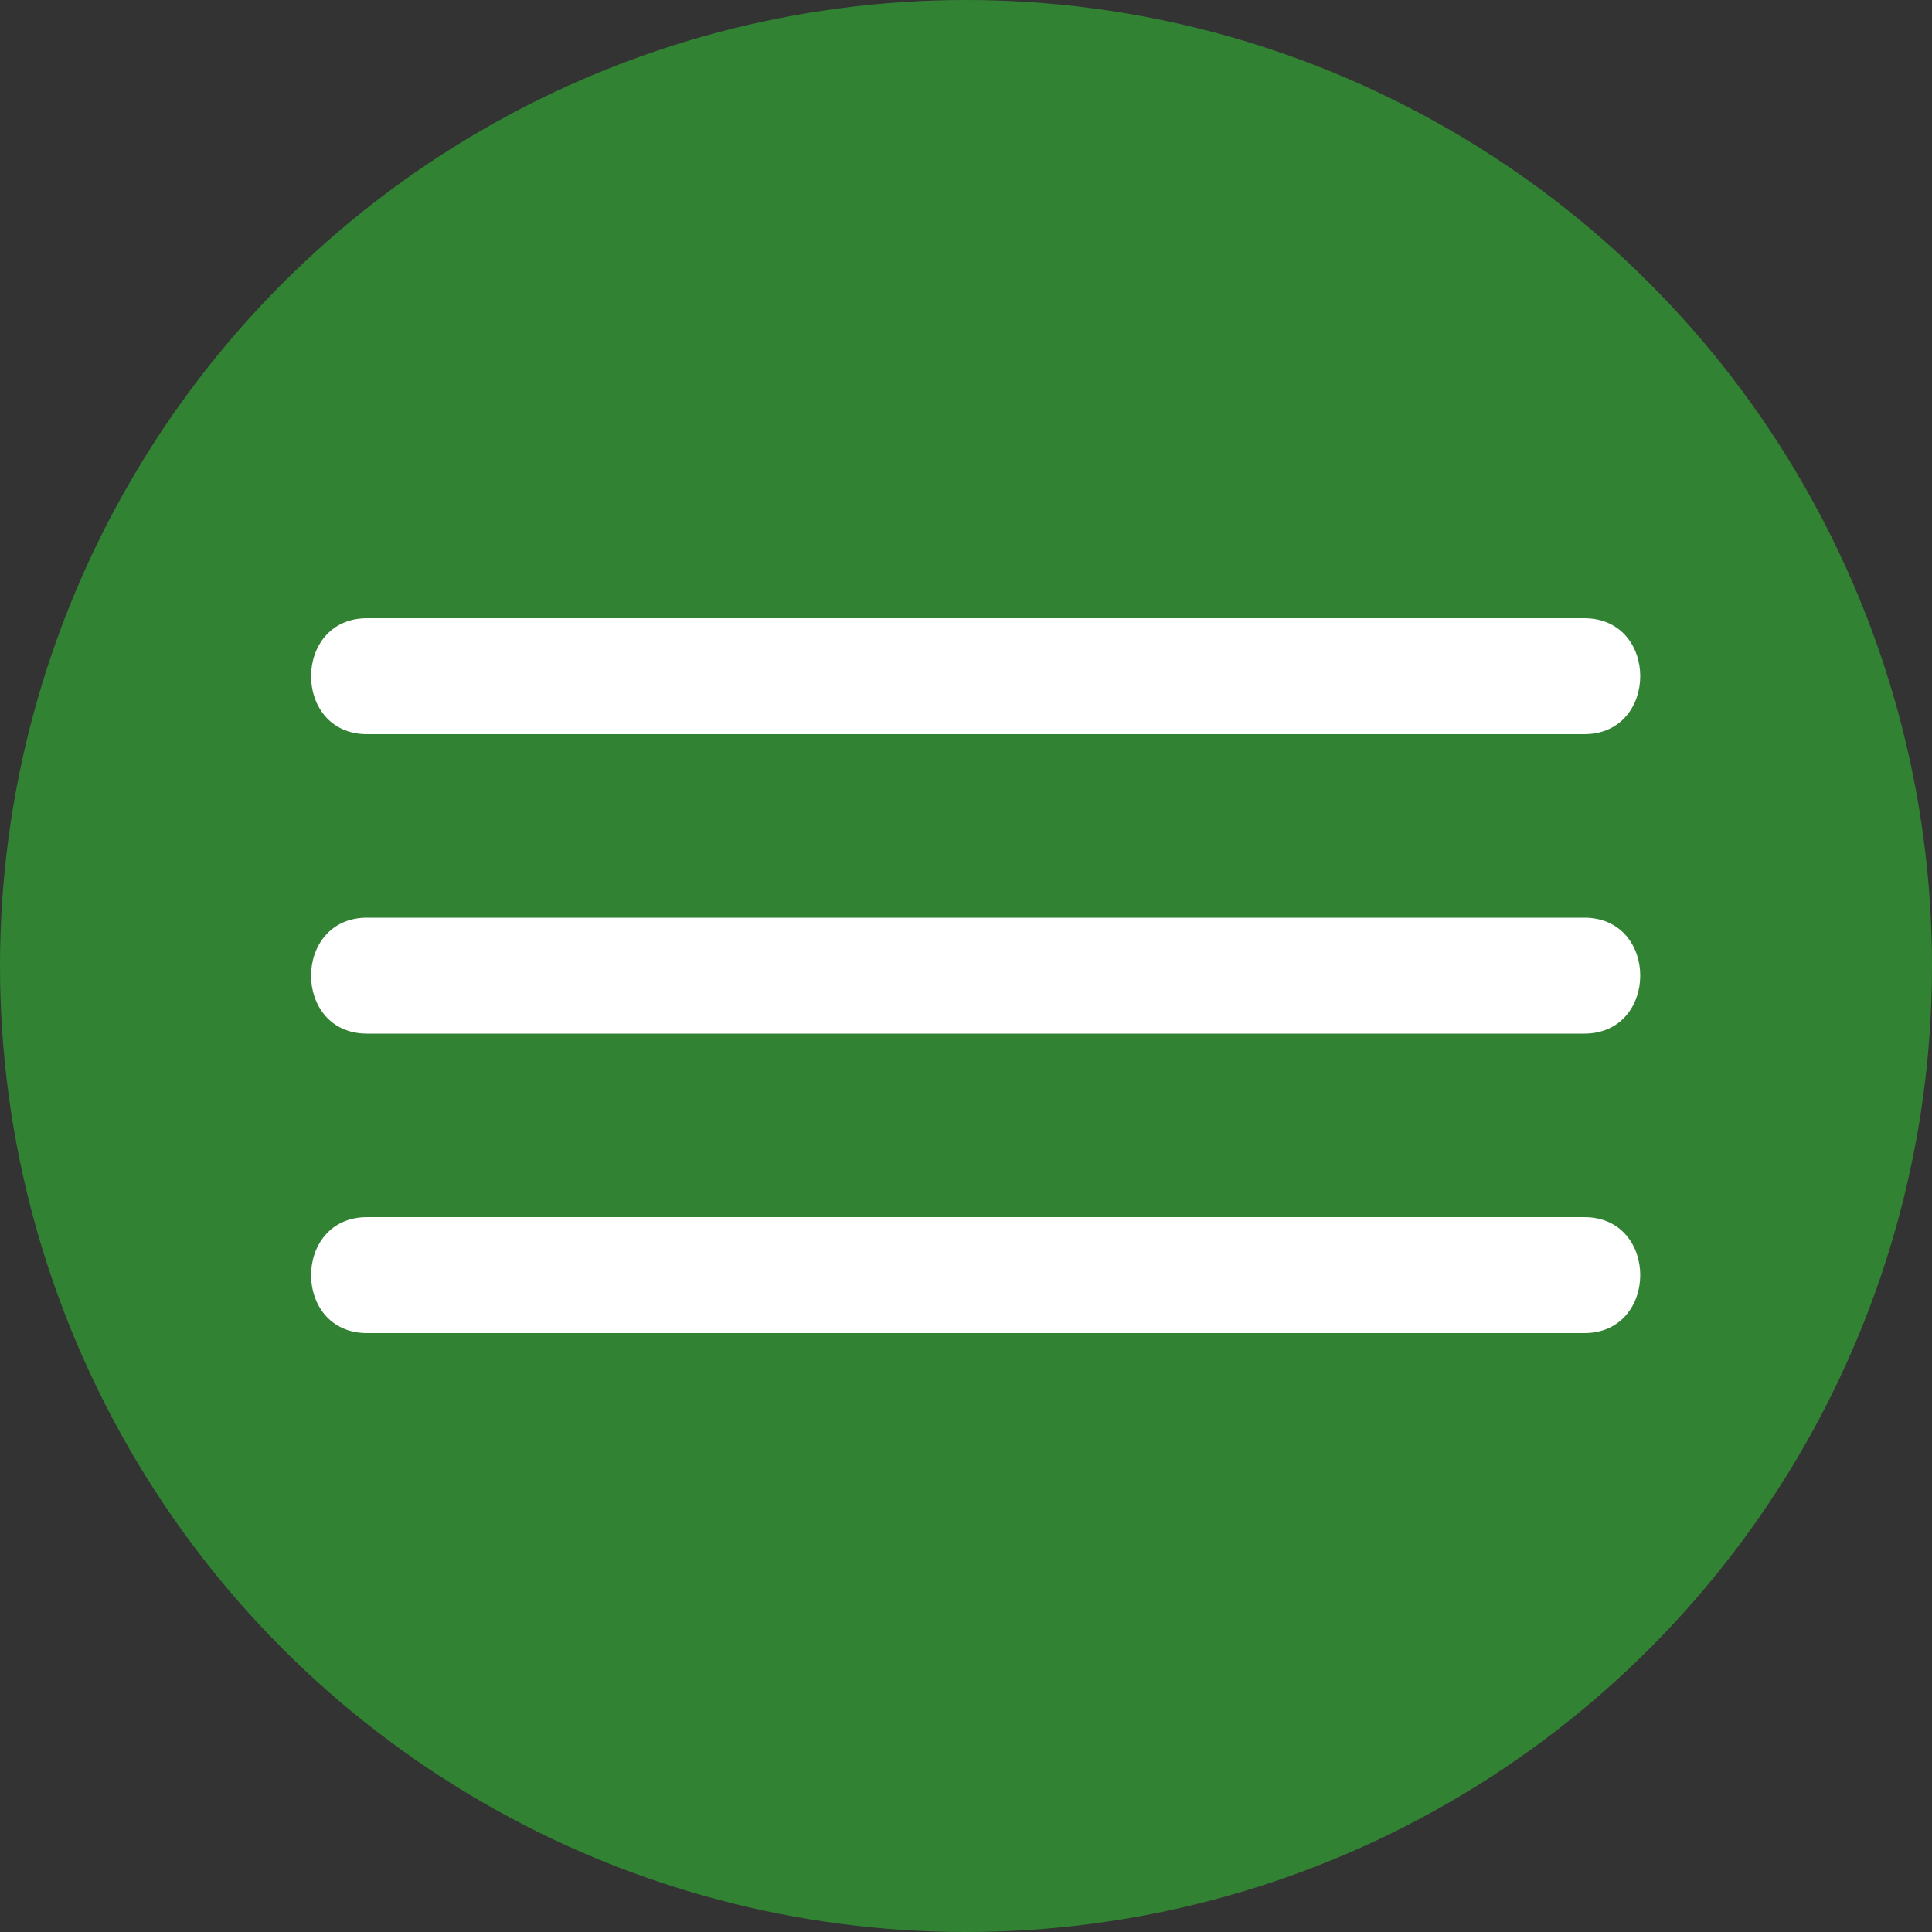
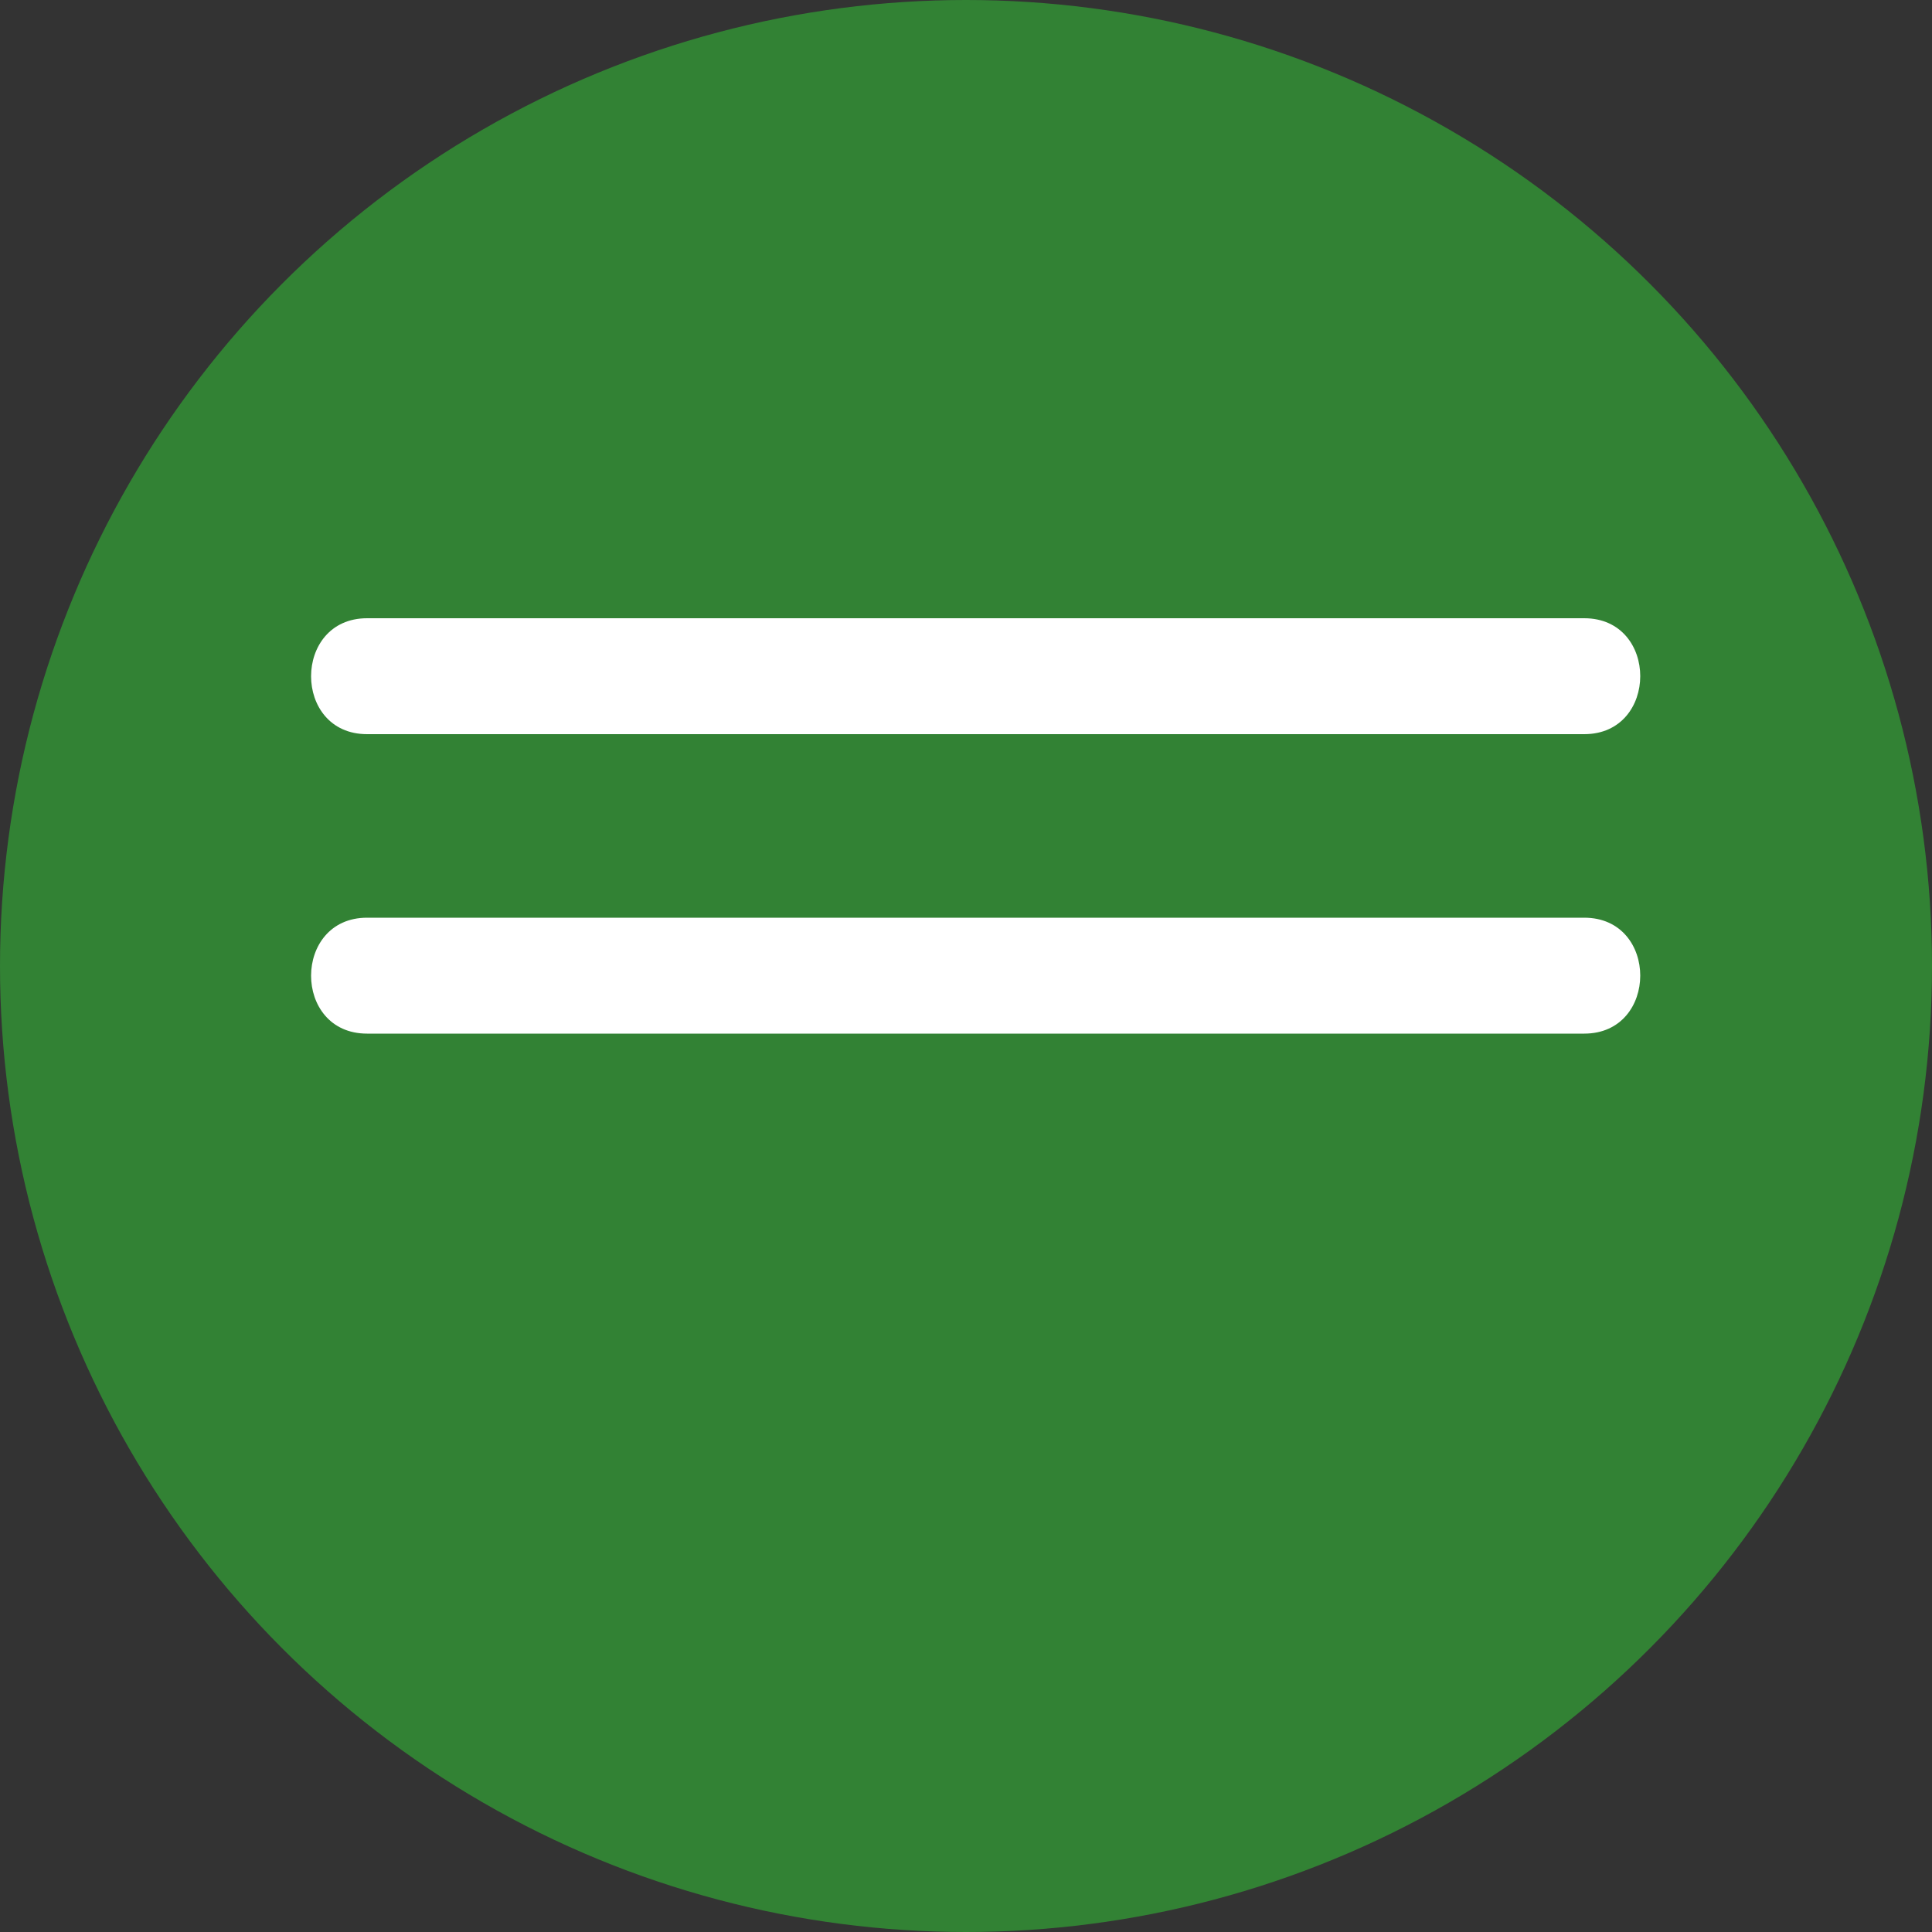
<svg xmlns="http://www.w3.org/2000/svg" version="1.1" id="Ebene_1" x="0px" y="0px" viewBox="0 0 100 100" style="enable-background:new 0 0 100 100;" xml:space="preserve">
  <rect x="0" y="0" width="100" height="100" fill="#333333" stroke="none" />
  <style type="text/css">
	.st0{fill:#328234;}
	.st1{fill:#FFFFFF;}
</style>
  <g>
    <circle class="st0" cx="50" cy="50" r="50" />
  </g>
  <path class="st0" d="M23,27" />
  <g>
    <g>
      <path class="st1" d="M19,38c21,0,42,0,63,0c3.86,0,3.87-6,0-6c-21,0-42,0-63,0C15.14,32,15.13,38,19,38L19,38z" />
    </g>
  </g>
  <g>
    <g>
      <path class="st1" d="M19,53.5c21,0,42,0,63,0c3.86,0,3.87-6,0-6c-21,0-42,0-63,0C15.14,47.5,15.13,53.5,19,53.5L19,53.5z" />
    </g>
  </g>
  <g>
    <g>
-       <path class="st1" d="M19,69c21,0,42,0,63,0c3.86,0,3.87-6,0-6c-21,0-42,0-63,0C15.14,63,15.13,69,19,69L19,69z" />
-     </g>
+       </g>
  </g>
</svg>